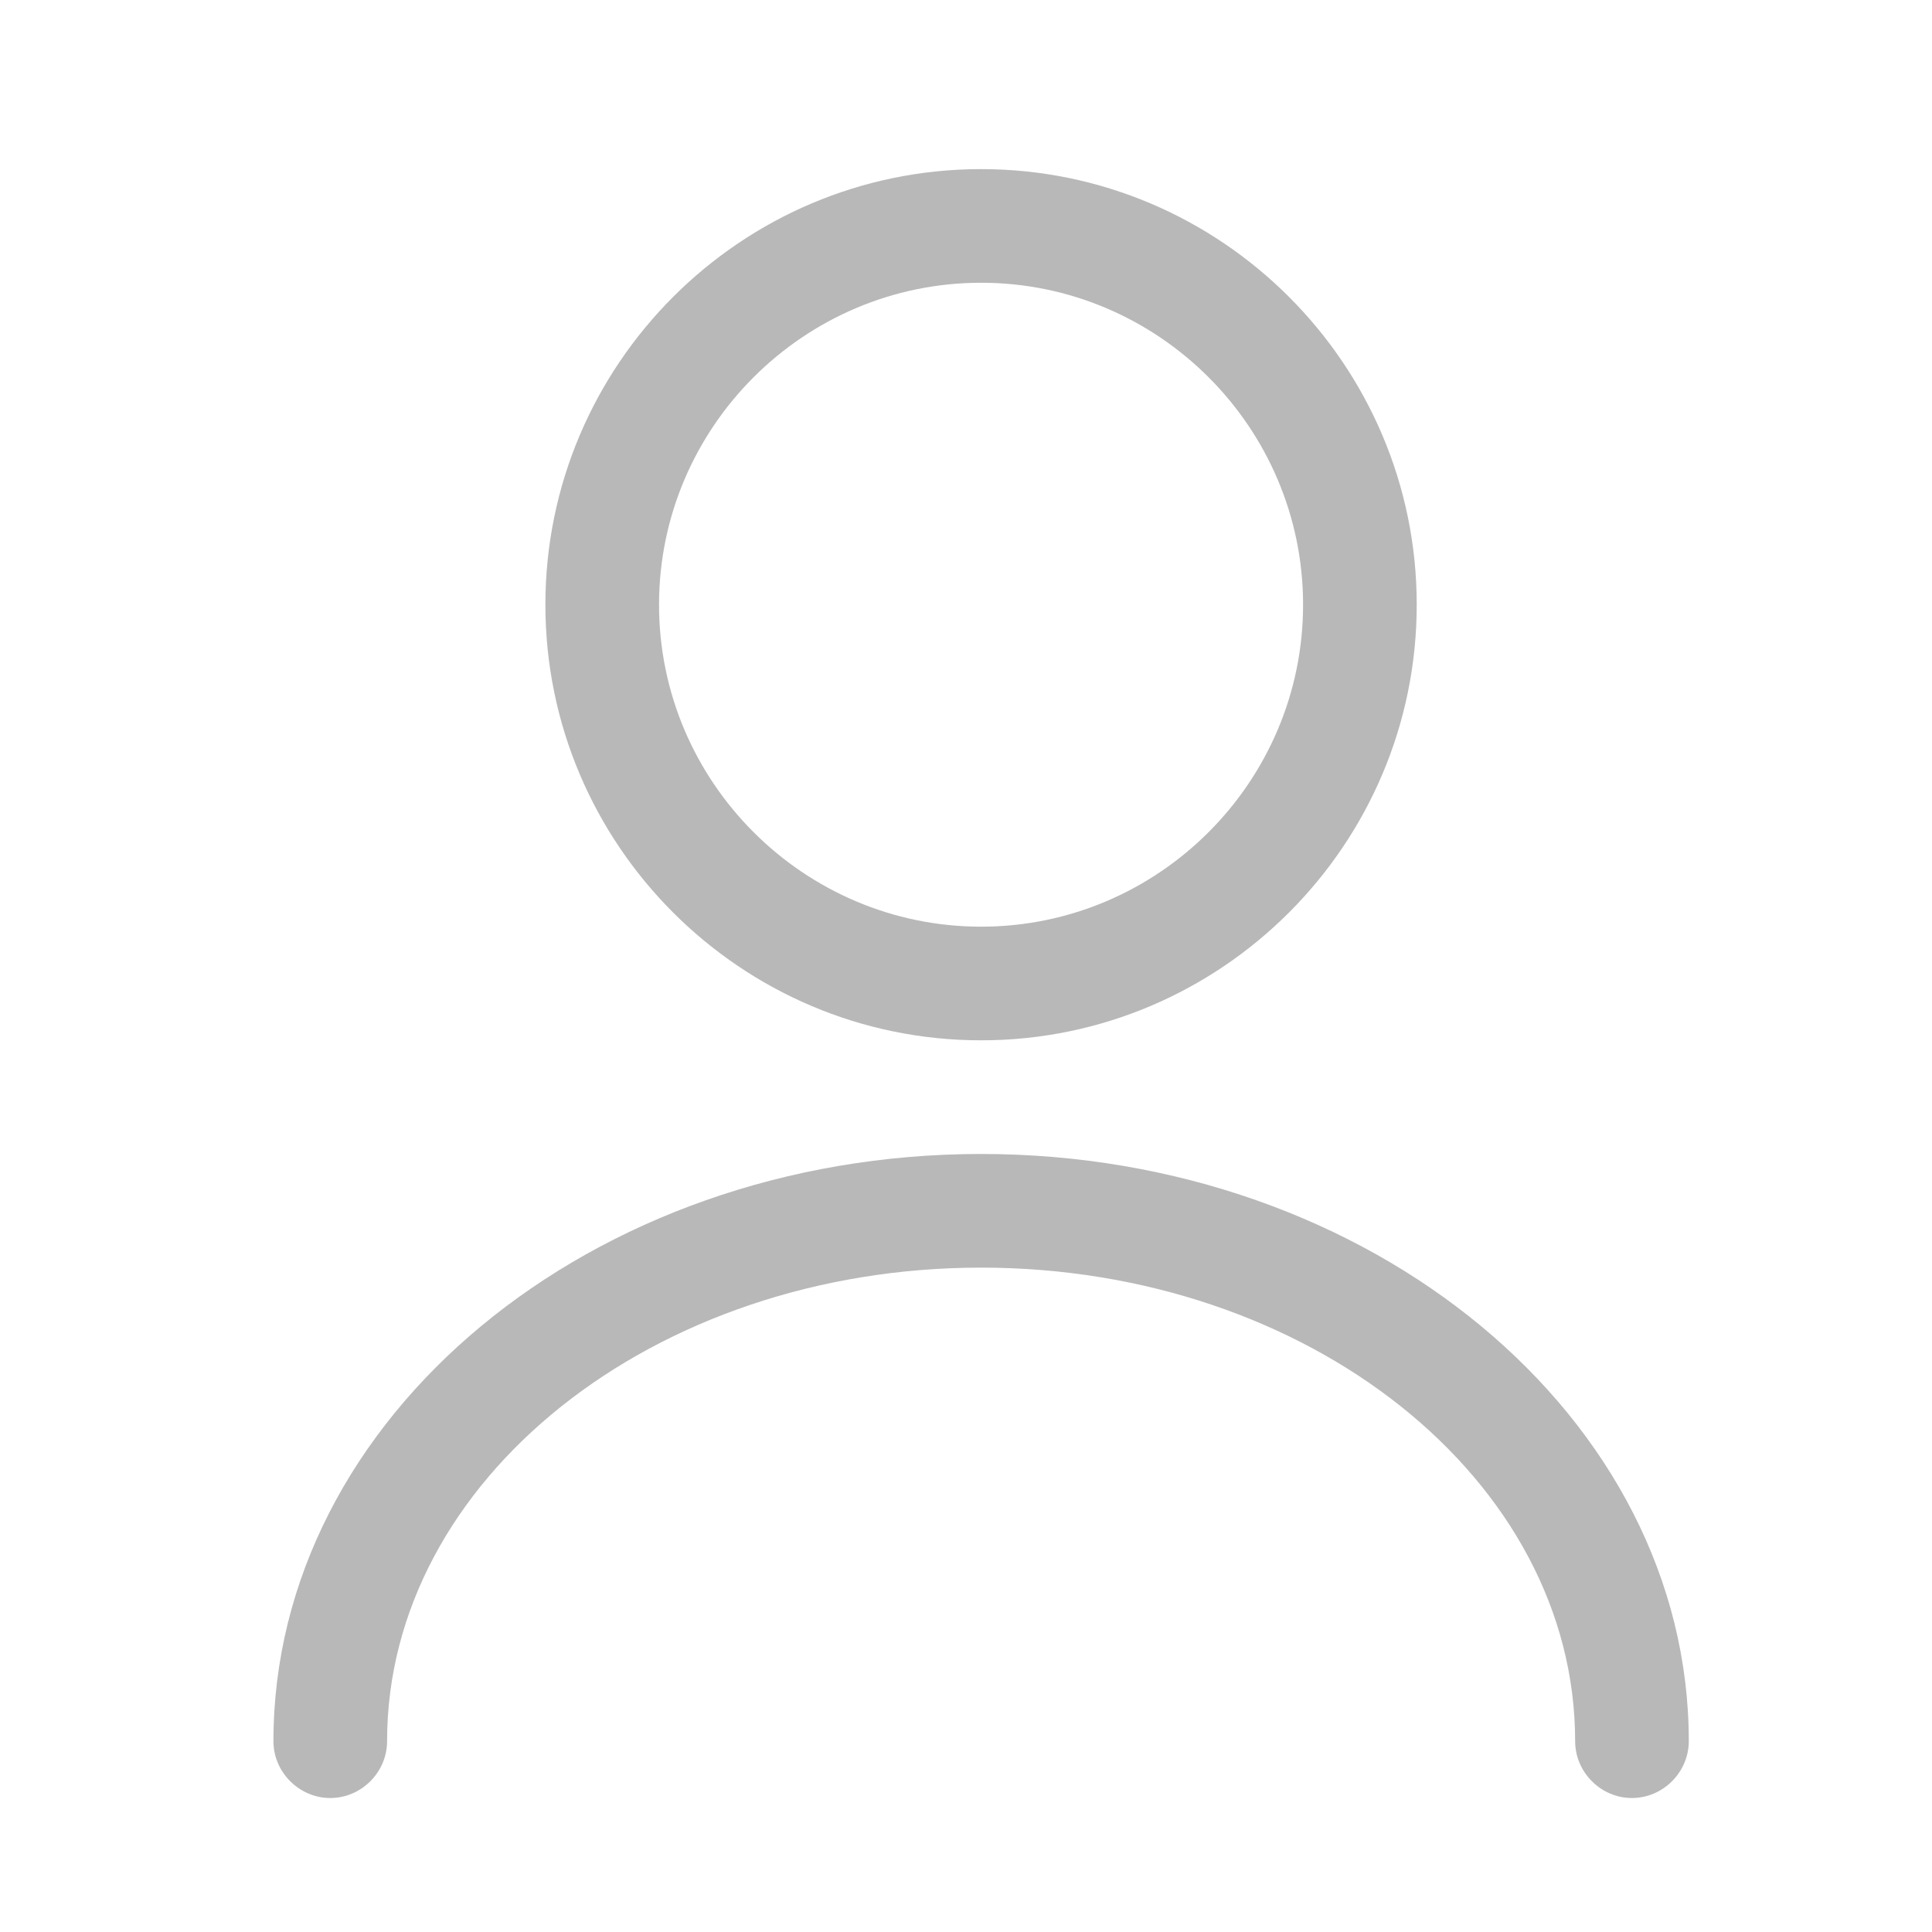
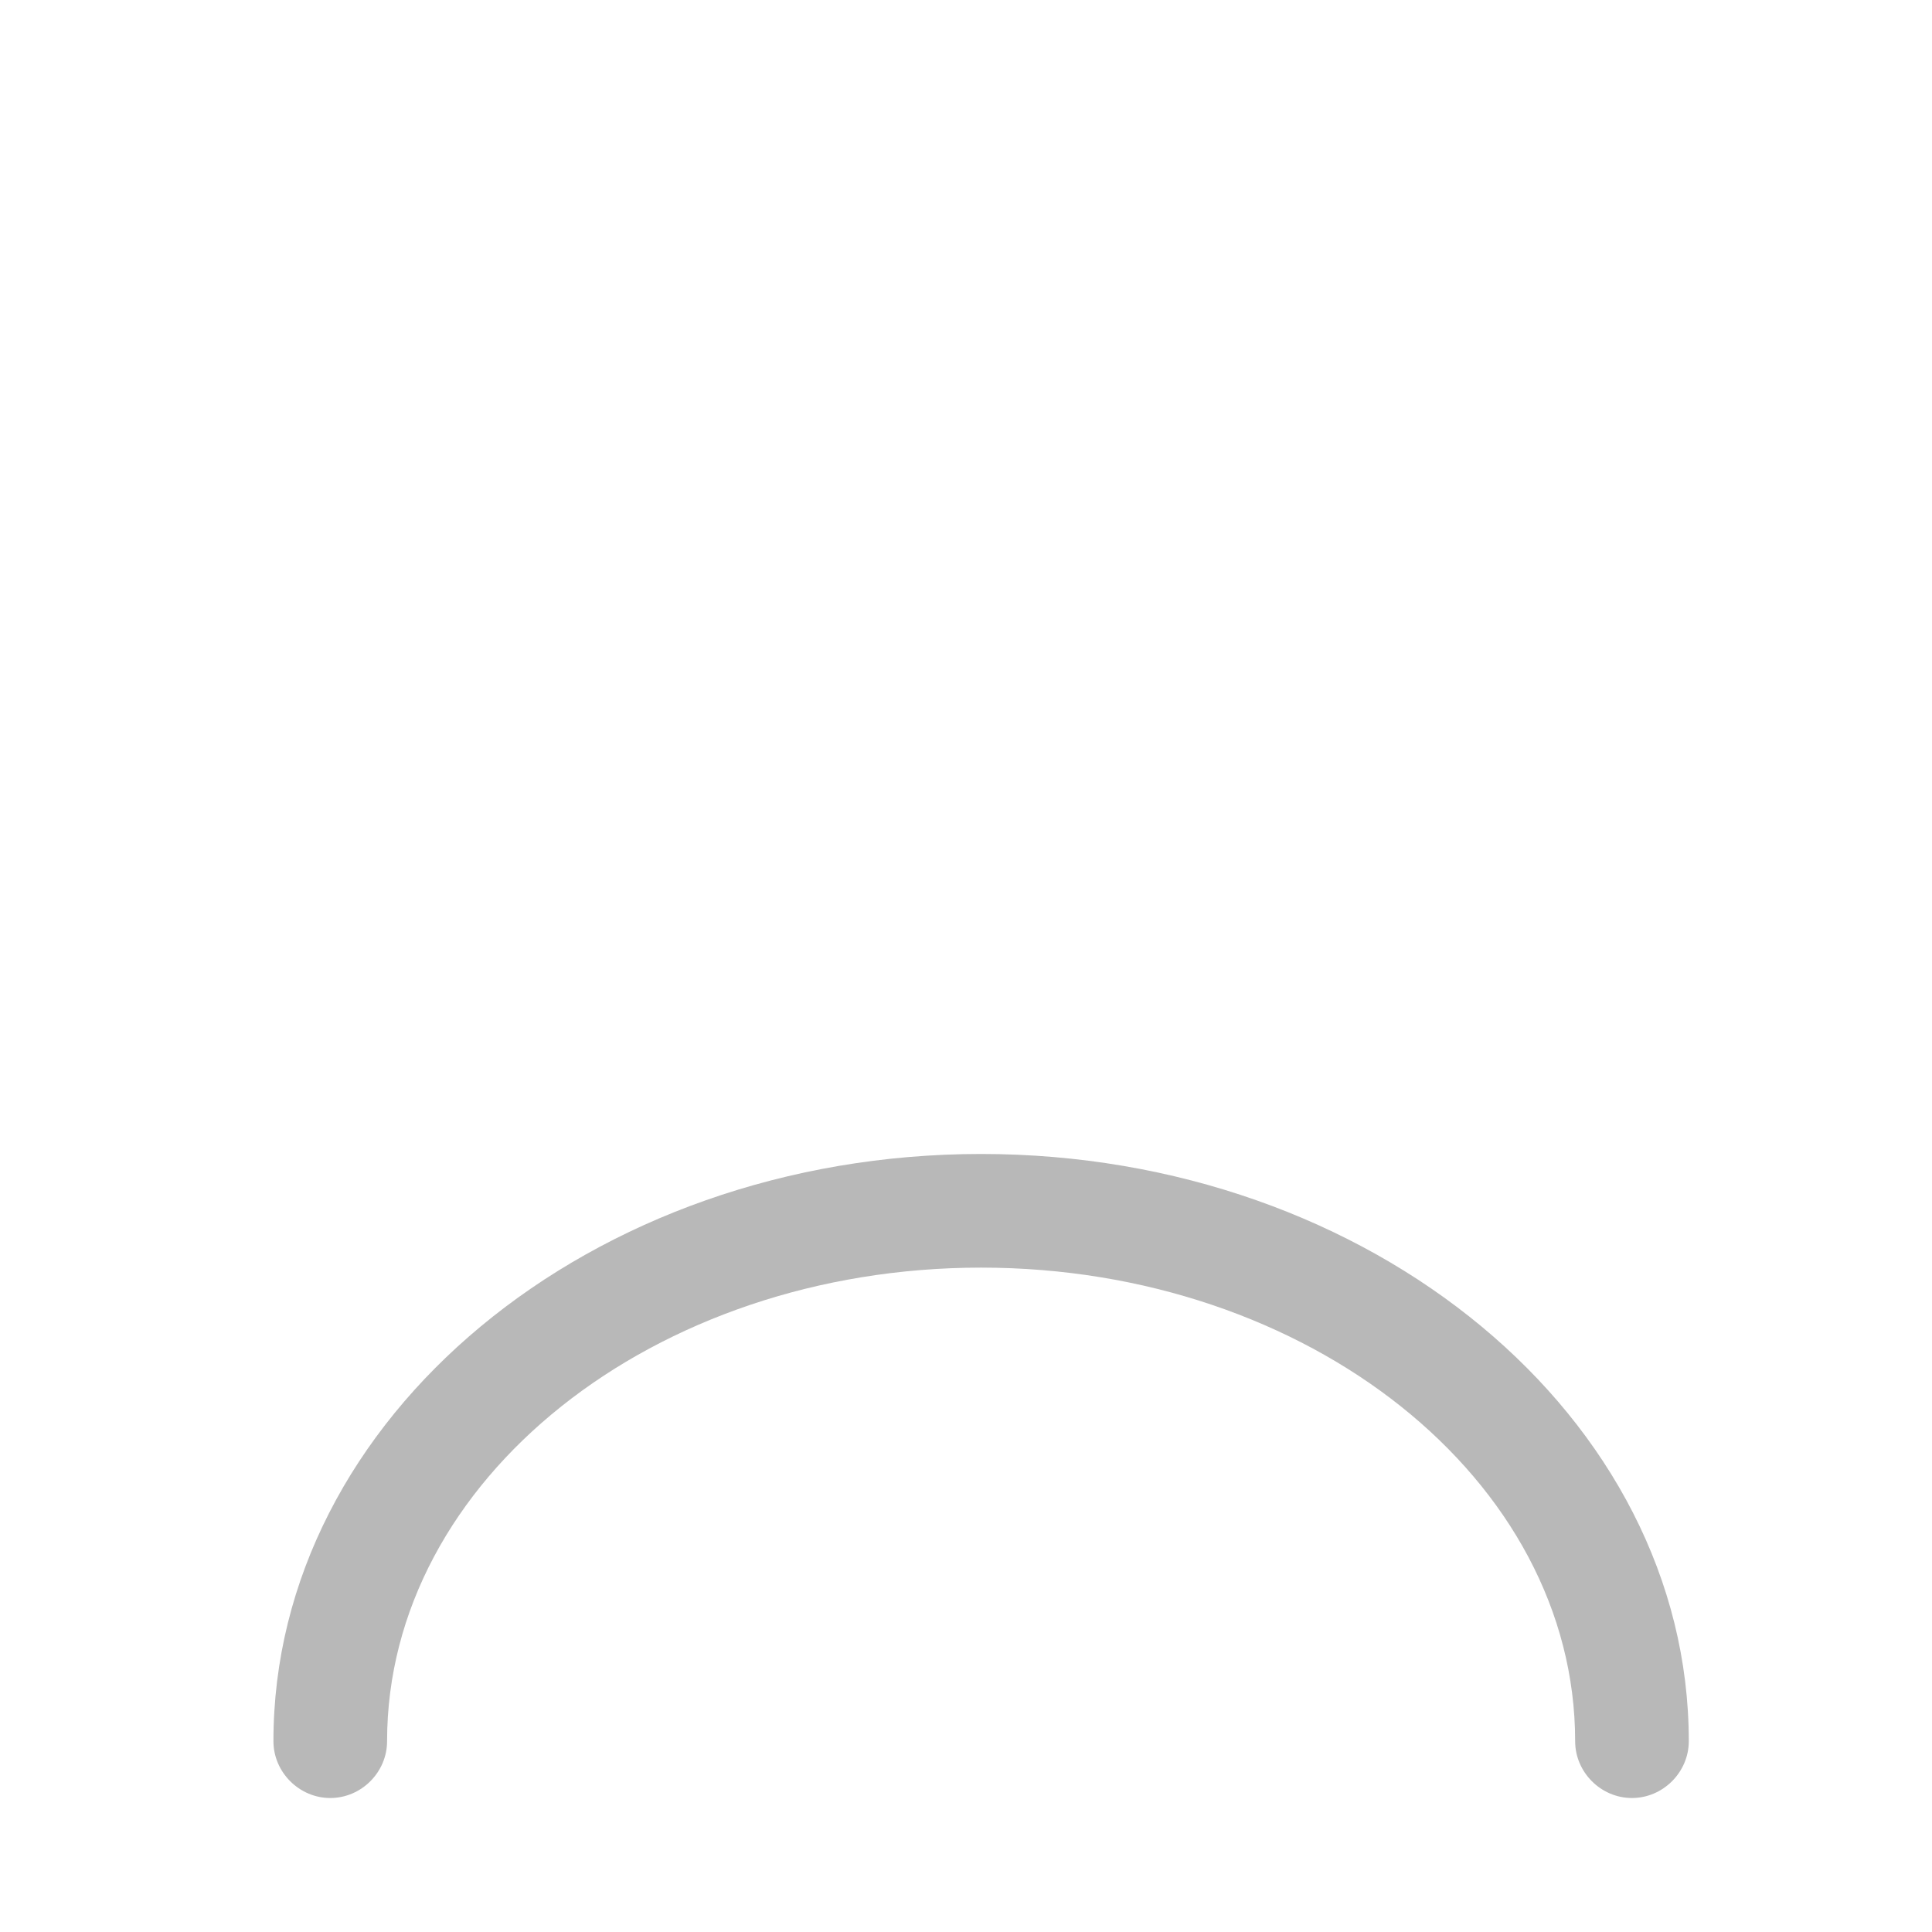
<svg xmlns="http://www.w3.org/2000/svg" width="17" height="17" viewBox="0 0 17 17" fill="none">
  <g id="vuesax/outline/user">
    <g id="user">
-       <path id="Vector" d="M8.633 9.154C6.519 9.154 4.799 7.434 4.799 5.321C4.799 3.208 6.519 1.488 8.633 1.488C10.746 1.488 12.466 3.208 12.466 5.321C12.466 7.434 10.746 9.154 8.633 9.154ZM8.633 2.488C7.073 2.488 5.799 3.761 5.799 5.321C5.799 6.881 7.073 8.154 8.633 8.154C10.193 8.154 11.466 6.881 11.466 5.321C11.466 3.761 10.193 2.488 8.633 2.488Z" fill="#B8B8B8" />
      <path id="Vector_2" d="M14.36 15.821C14.086 15.821 13.86 15.594 13.86 15.321C13.86 13.021 11.513 11.154 8.633 11.154C5.753 11.154 3.406 13.021 3.406 15.321C3.406 15.594 3.18 15.821 2.906 15.821C2.633 15.821 2.406 15.594 2.406 15.321C2.406 12.474 5.2 10.154 8.633 10.154C12.066 10.154 14.86 12.474 14.86 15.321C14.86 15.594 14.633 15.821 14.36 15.821Z" fill="#B8B8B8" />
    </g>
  </g>
</svg>